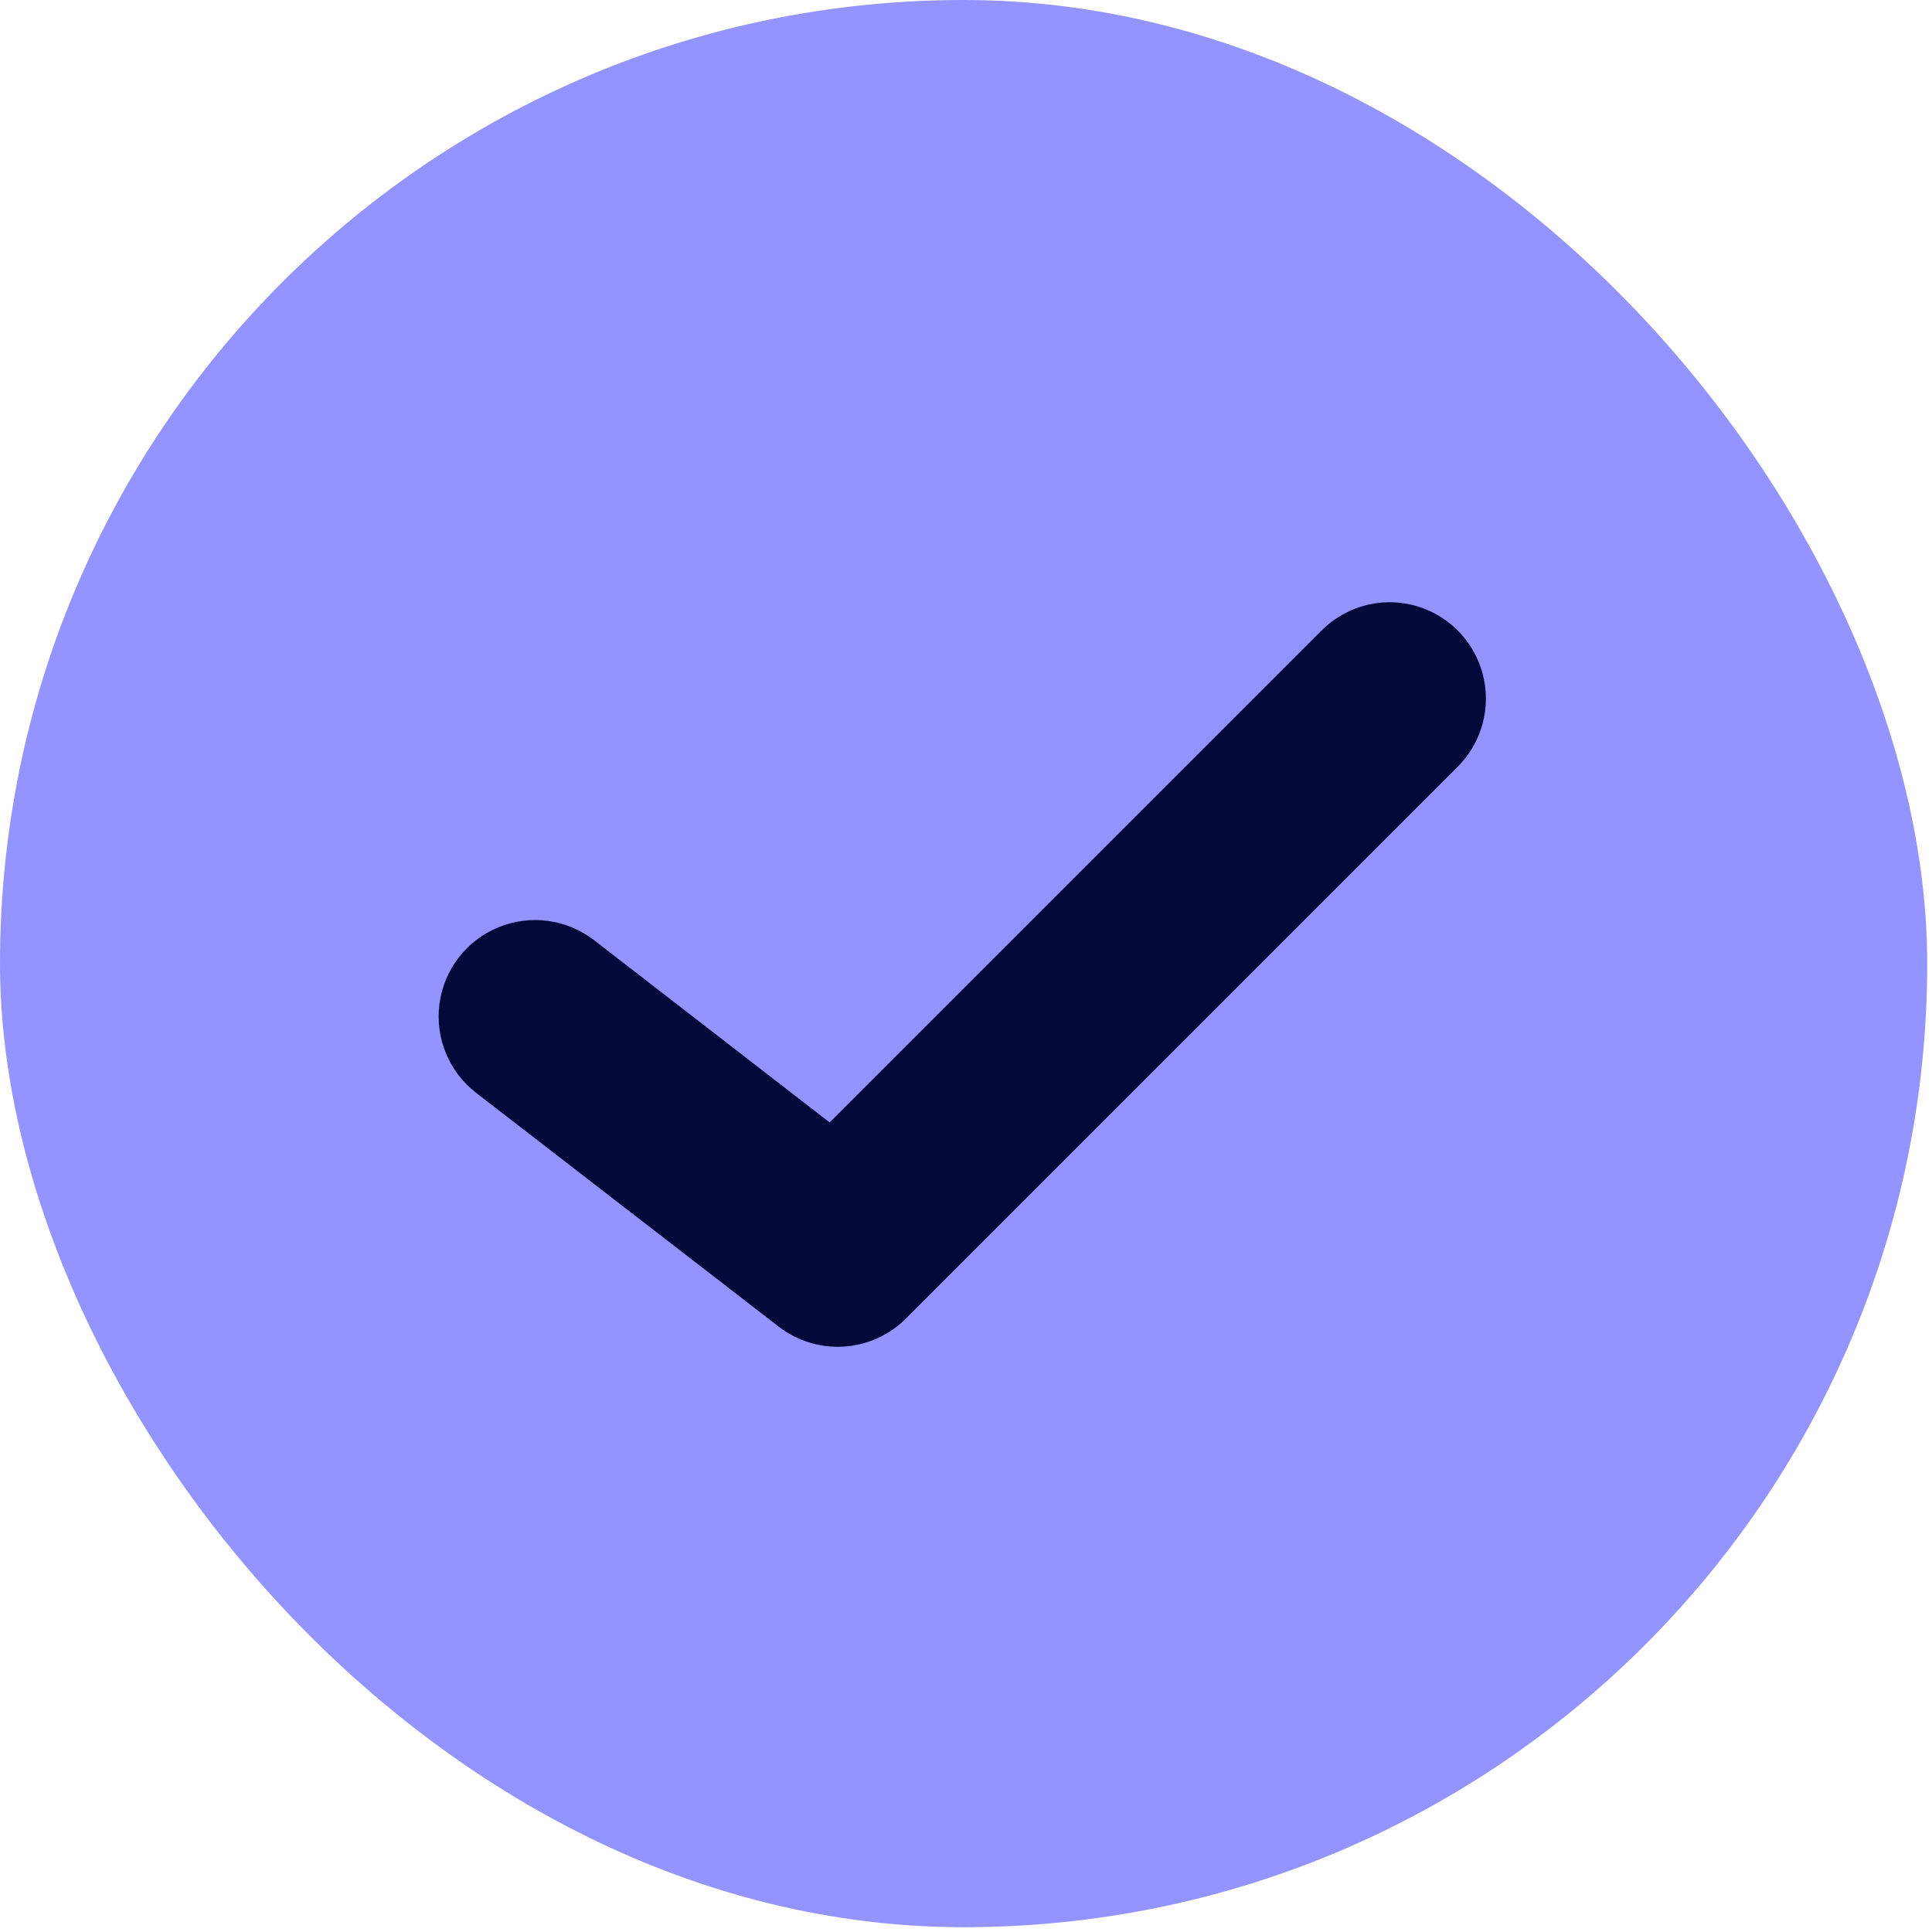
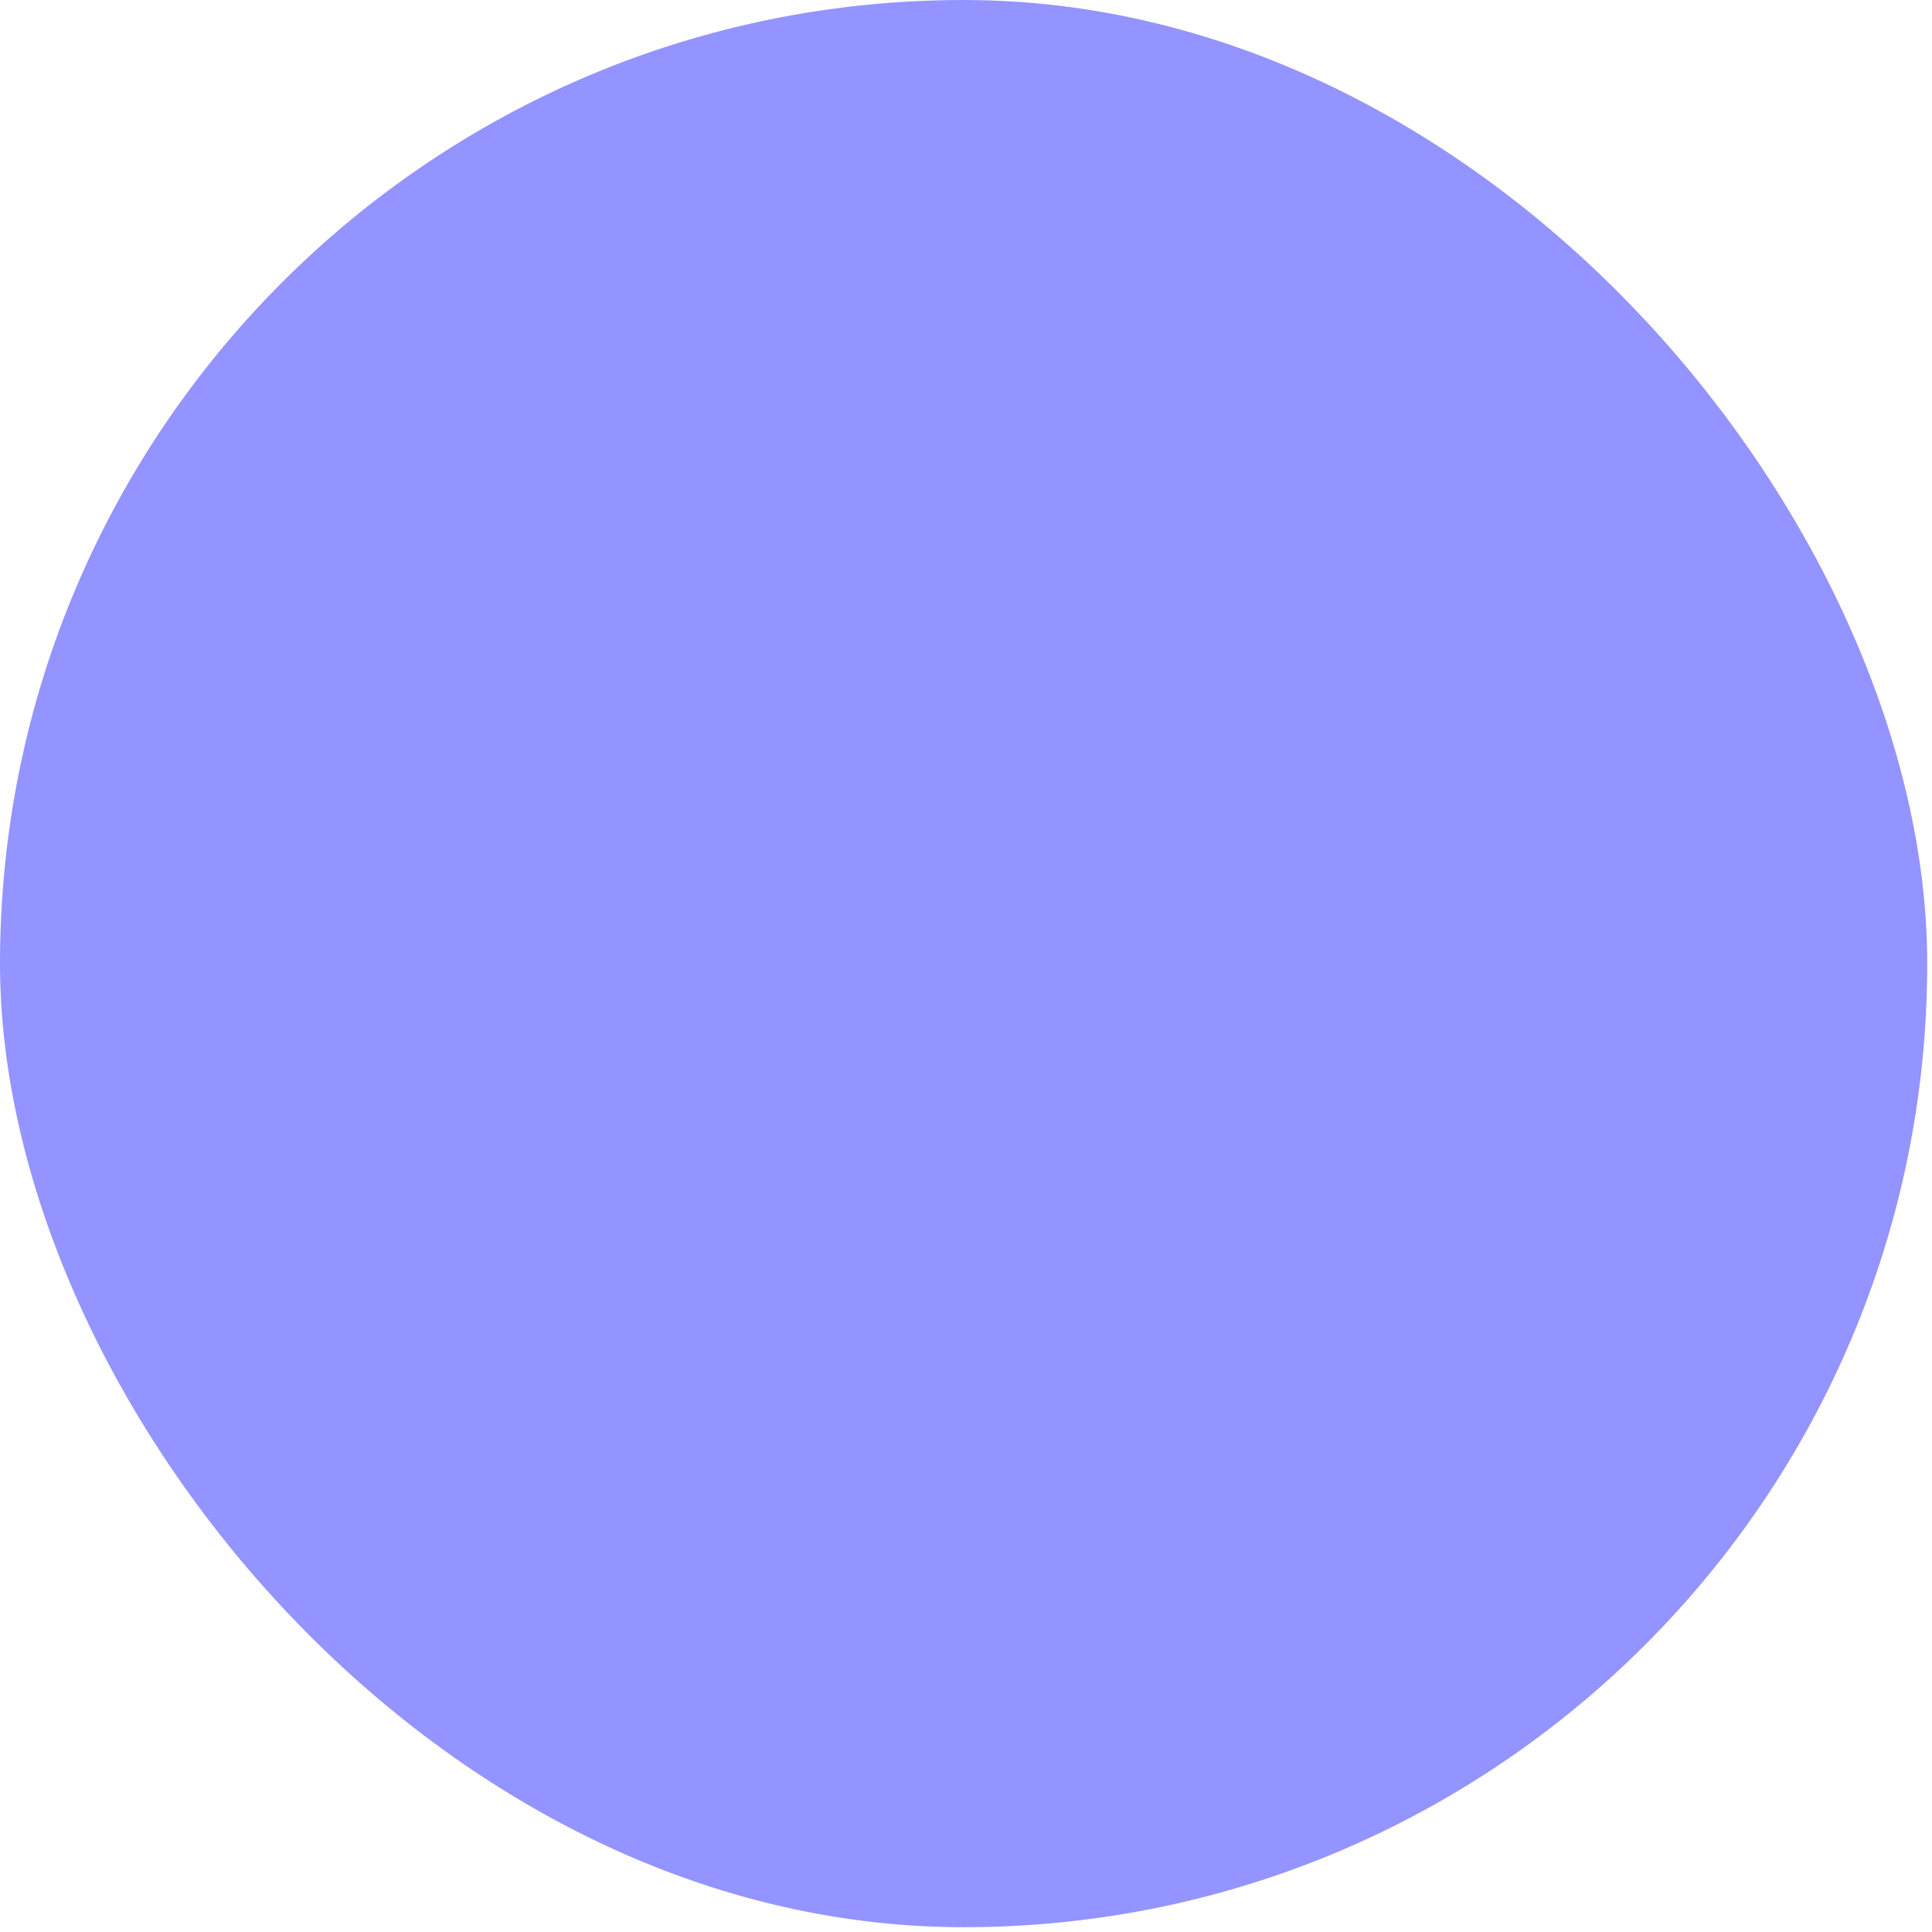
<svg xmlns="http://www.w3.org/2000/svg" width="31" height="31" viewBox="0 0 31 31" fill="none">
  <rect width="30.923" height="30.923" rx="15.461" fill="#9394FF" />
  <g clip-path="url(#clip0_8007_2923)">
-     <path d="M22.252 9.664C21.85 9.676 21.469 9.845 21.189 10.133L13.312 18.01L9.529 15.083C9.091 14.747 8.507 14.669 7.996 14.879C7.486 15.089 7.126 15.556 7.052 16.103C6.978 16.65 7.201 17.195 7.638 17.534L12.498 21.289C12.795 21.518 13.166 21.631 13.54 21.607C13.915 21.583 14.268 21.424 14.534 21.158L23.37 12.322C23.671 12.031 23.841 11.631 23.842 11.213C23.843 10.795 23.674 10.394 23.375 10.102C23.075 9.81 22.67 9.652 22.252 9.664Z" fill="#030938" />
+     <path d="M22.252 9.664C21.85 9.676 21.469 9.845 21.189 10.133L13.312 18.01L9.529 15.083C9.091 14.747 8.507 14.669 7.996 14.879C7.486 15.089 7.126 15.556 7.052 16.103C6.978 16.65 7.201 17.195 7.638 17.534L12.498 21.289C12.795 21.518 13.166 21.631 13.54 21.607C13.915 21.583 14.268 21.424 14.534 21.158L23.37 12.322C23.671 12.031 23.841 11.631 23.842 11.213C23.075 9.81 22.67 9.652 22.252 9.664Z" fill="#030938" />
  </g>
  <defs>
    <clipPath id="clip0_8007_2923">
-       <rect width="16.849" height="12.885" fill="white" transform="translate(7.037 9.664)" />
-     </clipPath>
+       </clipPath>
  </defs>
</svg>